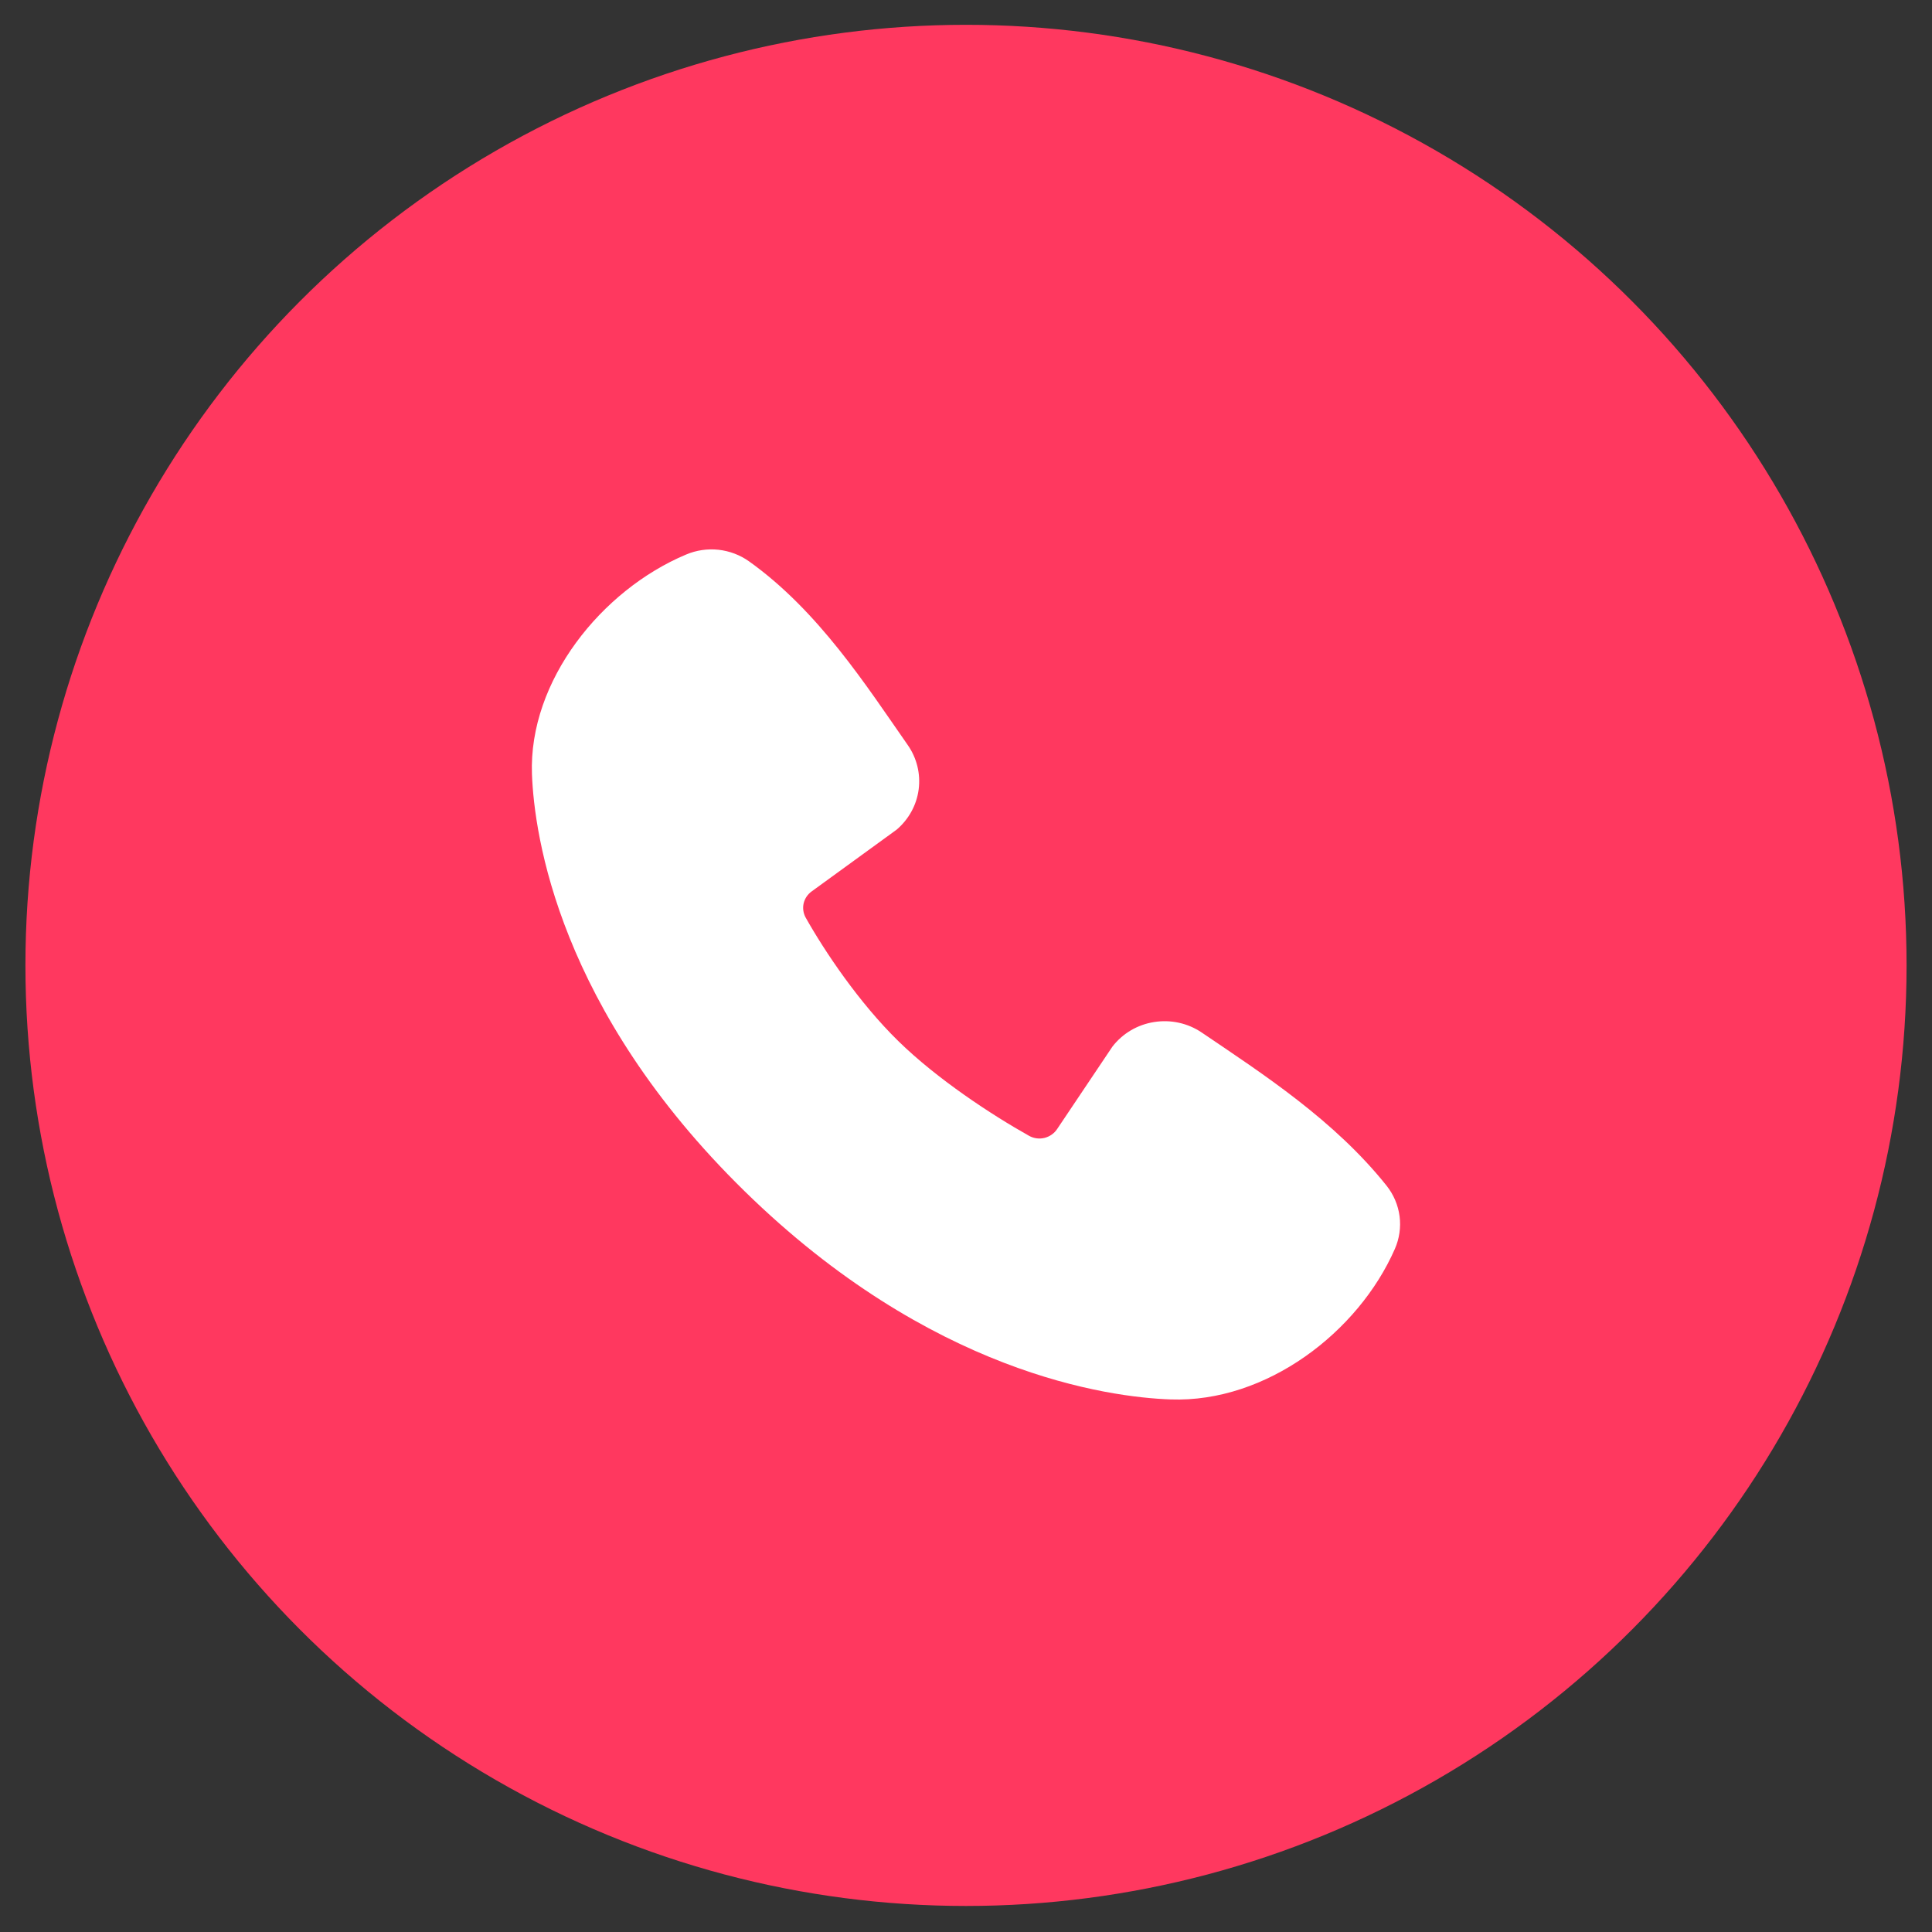
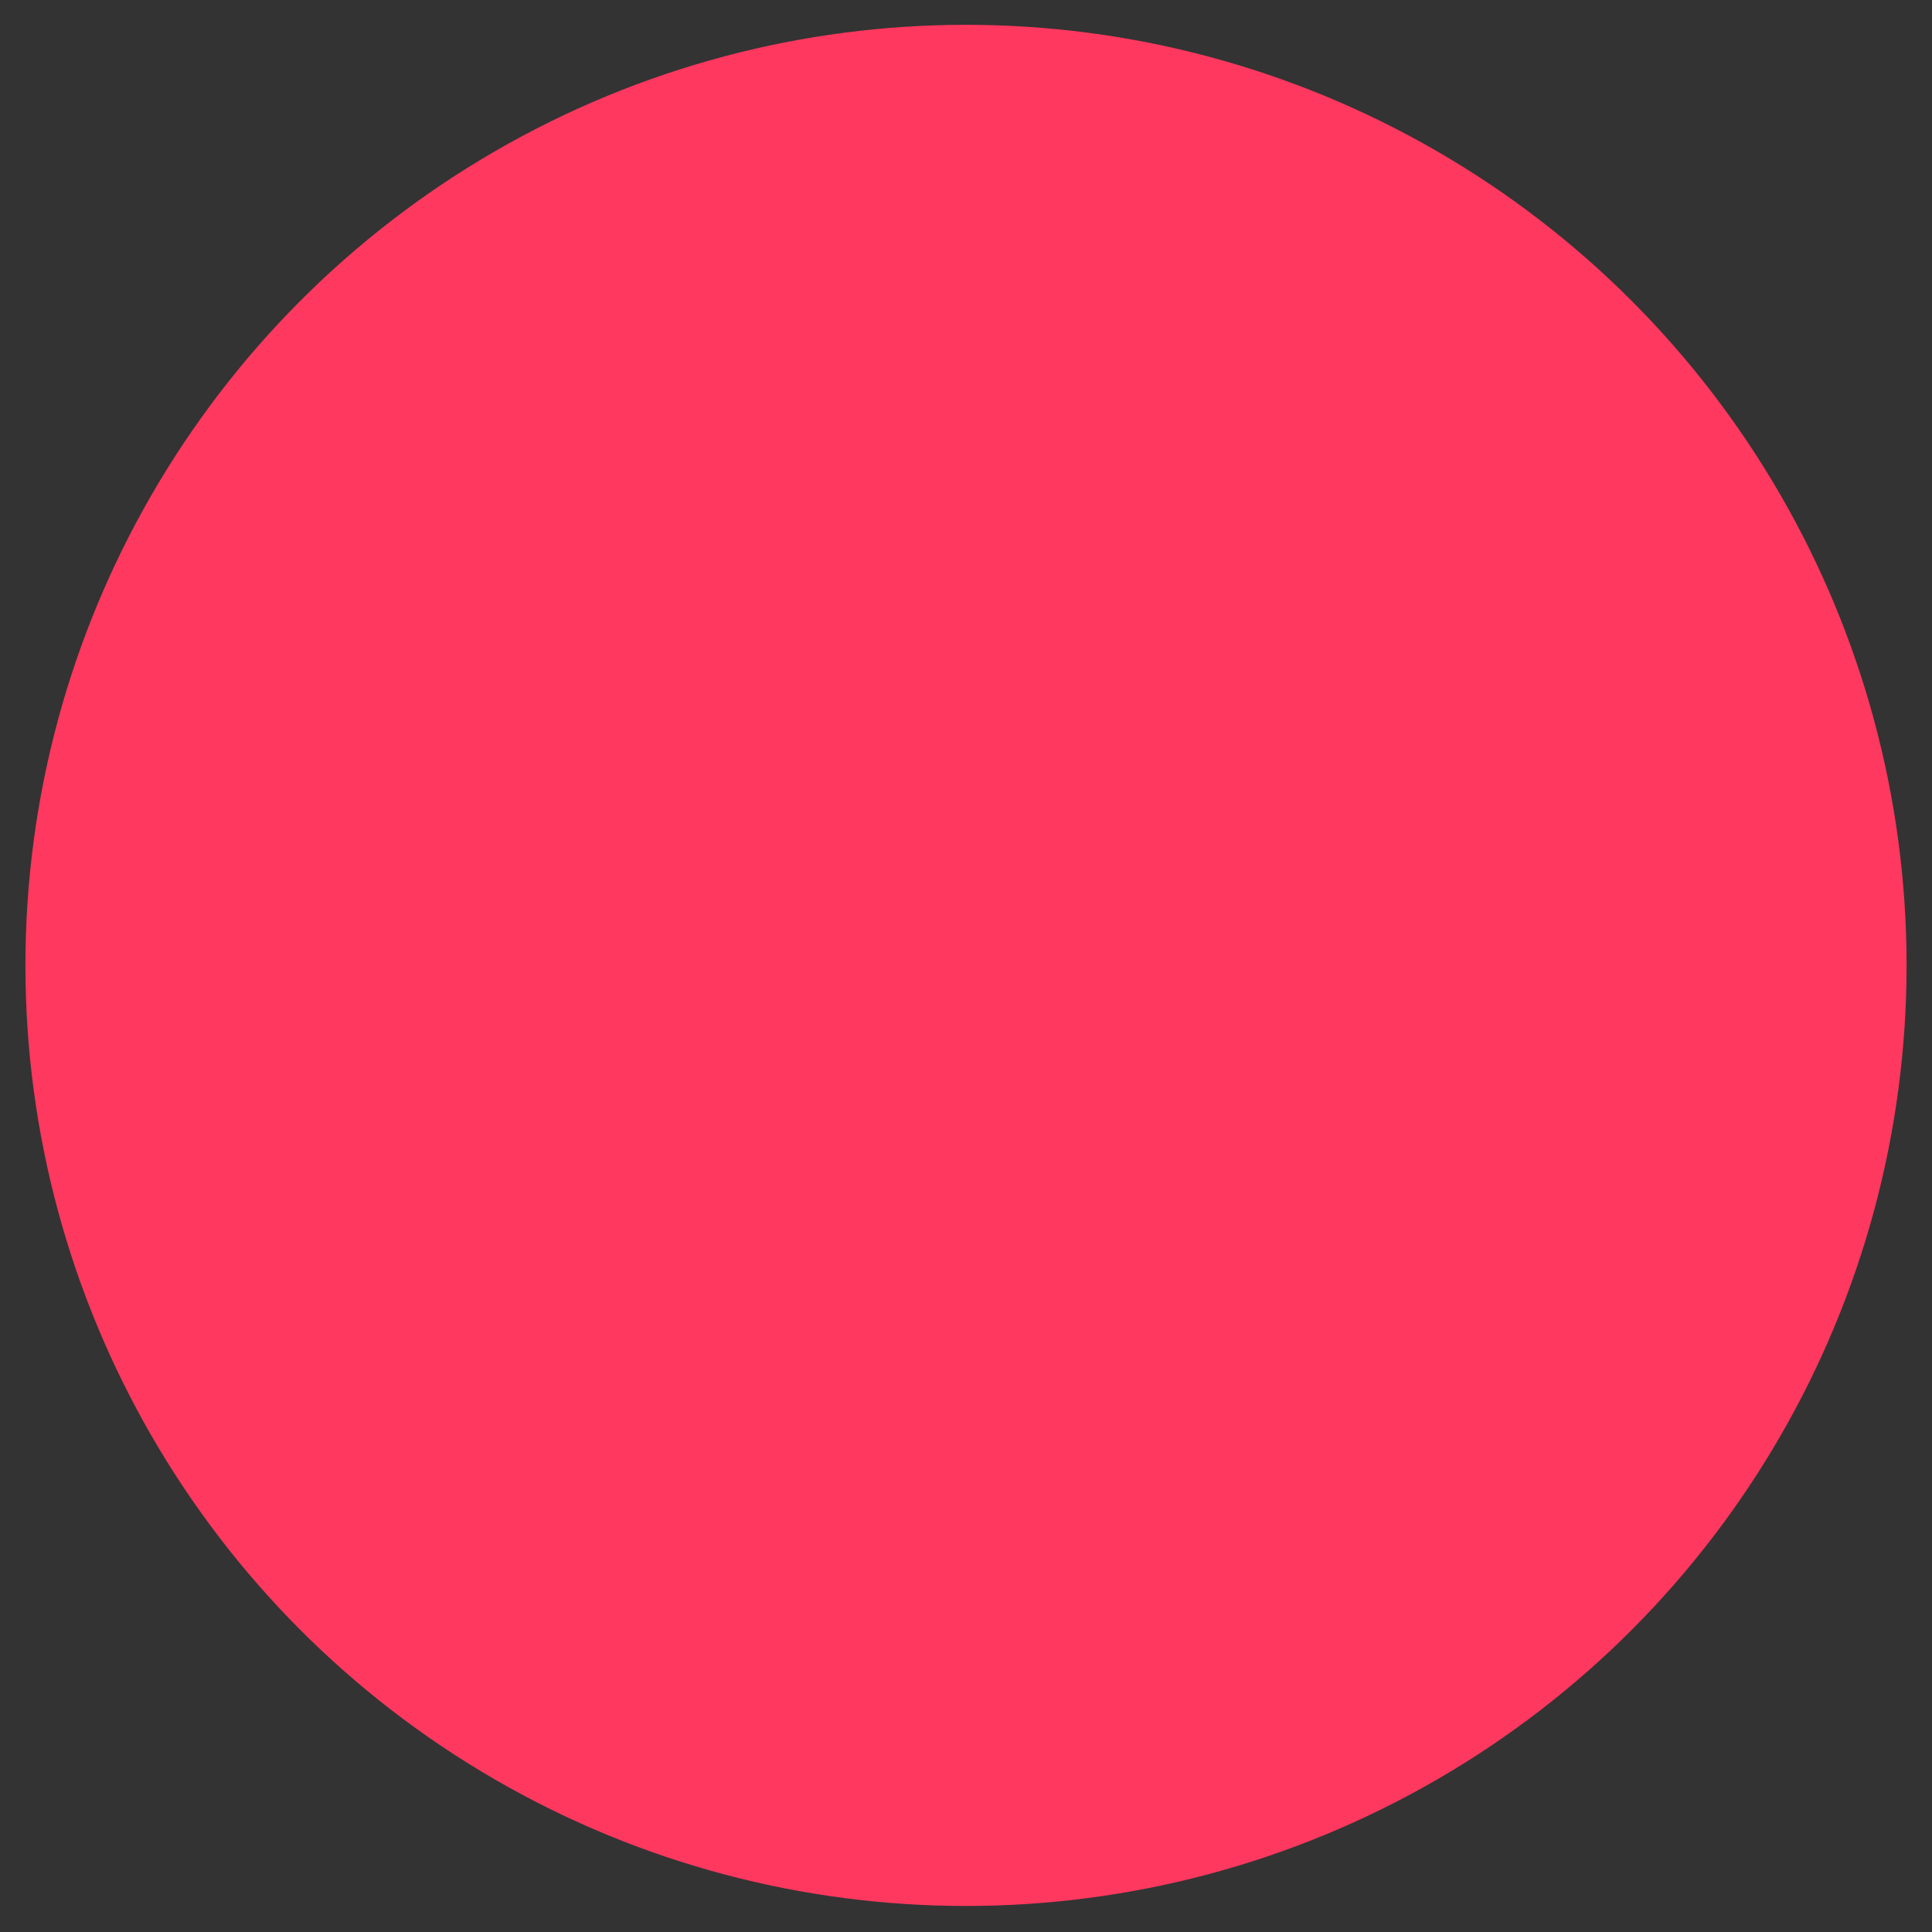
<svg xmlns="http://www.w3.org/2000/svg" width="38" height="38" viewBox="0 0 38 38" fill="none">
  <rect x="0" y="0" width="38" height="38" fill="#333333" stroke="none" />
  <circle cx="19" cy="18.988" r="18.5" fill="#FF385F" />
-   <path fill-rule="evenodd" clip-rule="evenodd" d="M23.023 27.525C21.792 27.481 18.301 27.008 14.646 23.43C10.991 19.852 10.509 16.436 10.463 15.229C10.395 13.39 11.834 11.604 13.495 10.907C13.695 10.822 13.915 10.79 14.131 10.813C14.348 10.837 14.555 10.915 14.731 11.04C16.1 12.016 17.044 13.493 17.855 14.655C18.033 14.91 18.109 15.22 18.069 15.527C18.029 15.834 17.874 16.115 17.636 16.318L15.967 17.531C15.886 17.588 15.83 17.672 15.807 17.766C15.785 17.861 15.799 17.961 15.846 18.047C16.224 18.719 16.896 19.72 17.666 20.474C18.436 21.228 19.507 21.929 20.242 22.341C20.334 22.392 20.442 22.406 20.545 22.381C20.647 22.355 20.736 22.293 20.793 22.206L21.879 20.587C22.079 20.327 22.373 20.153 22.701 20.102C23.029 20.05 23.364 20.124 23.637 20.309C24.841 21.125 26.245 22.033 27.273 23.322C27.411 23.496 27.499 23.703 27.528 23.922C27.556 24.14 27.524 24.363 27.435 24.565C26.719 26.2 24.907 27.593 23.023 27.525Z" fill="white" />
</svg>